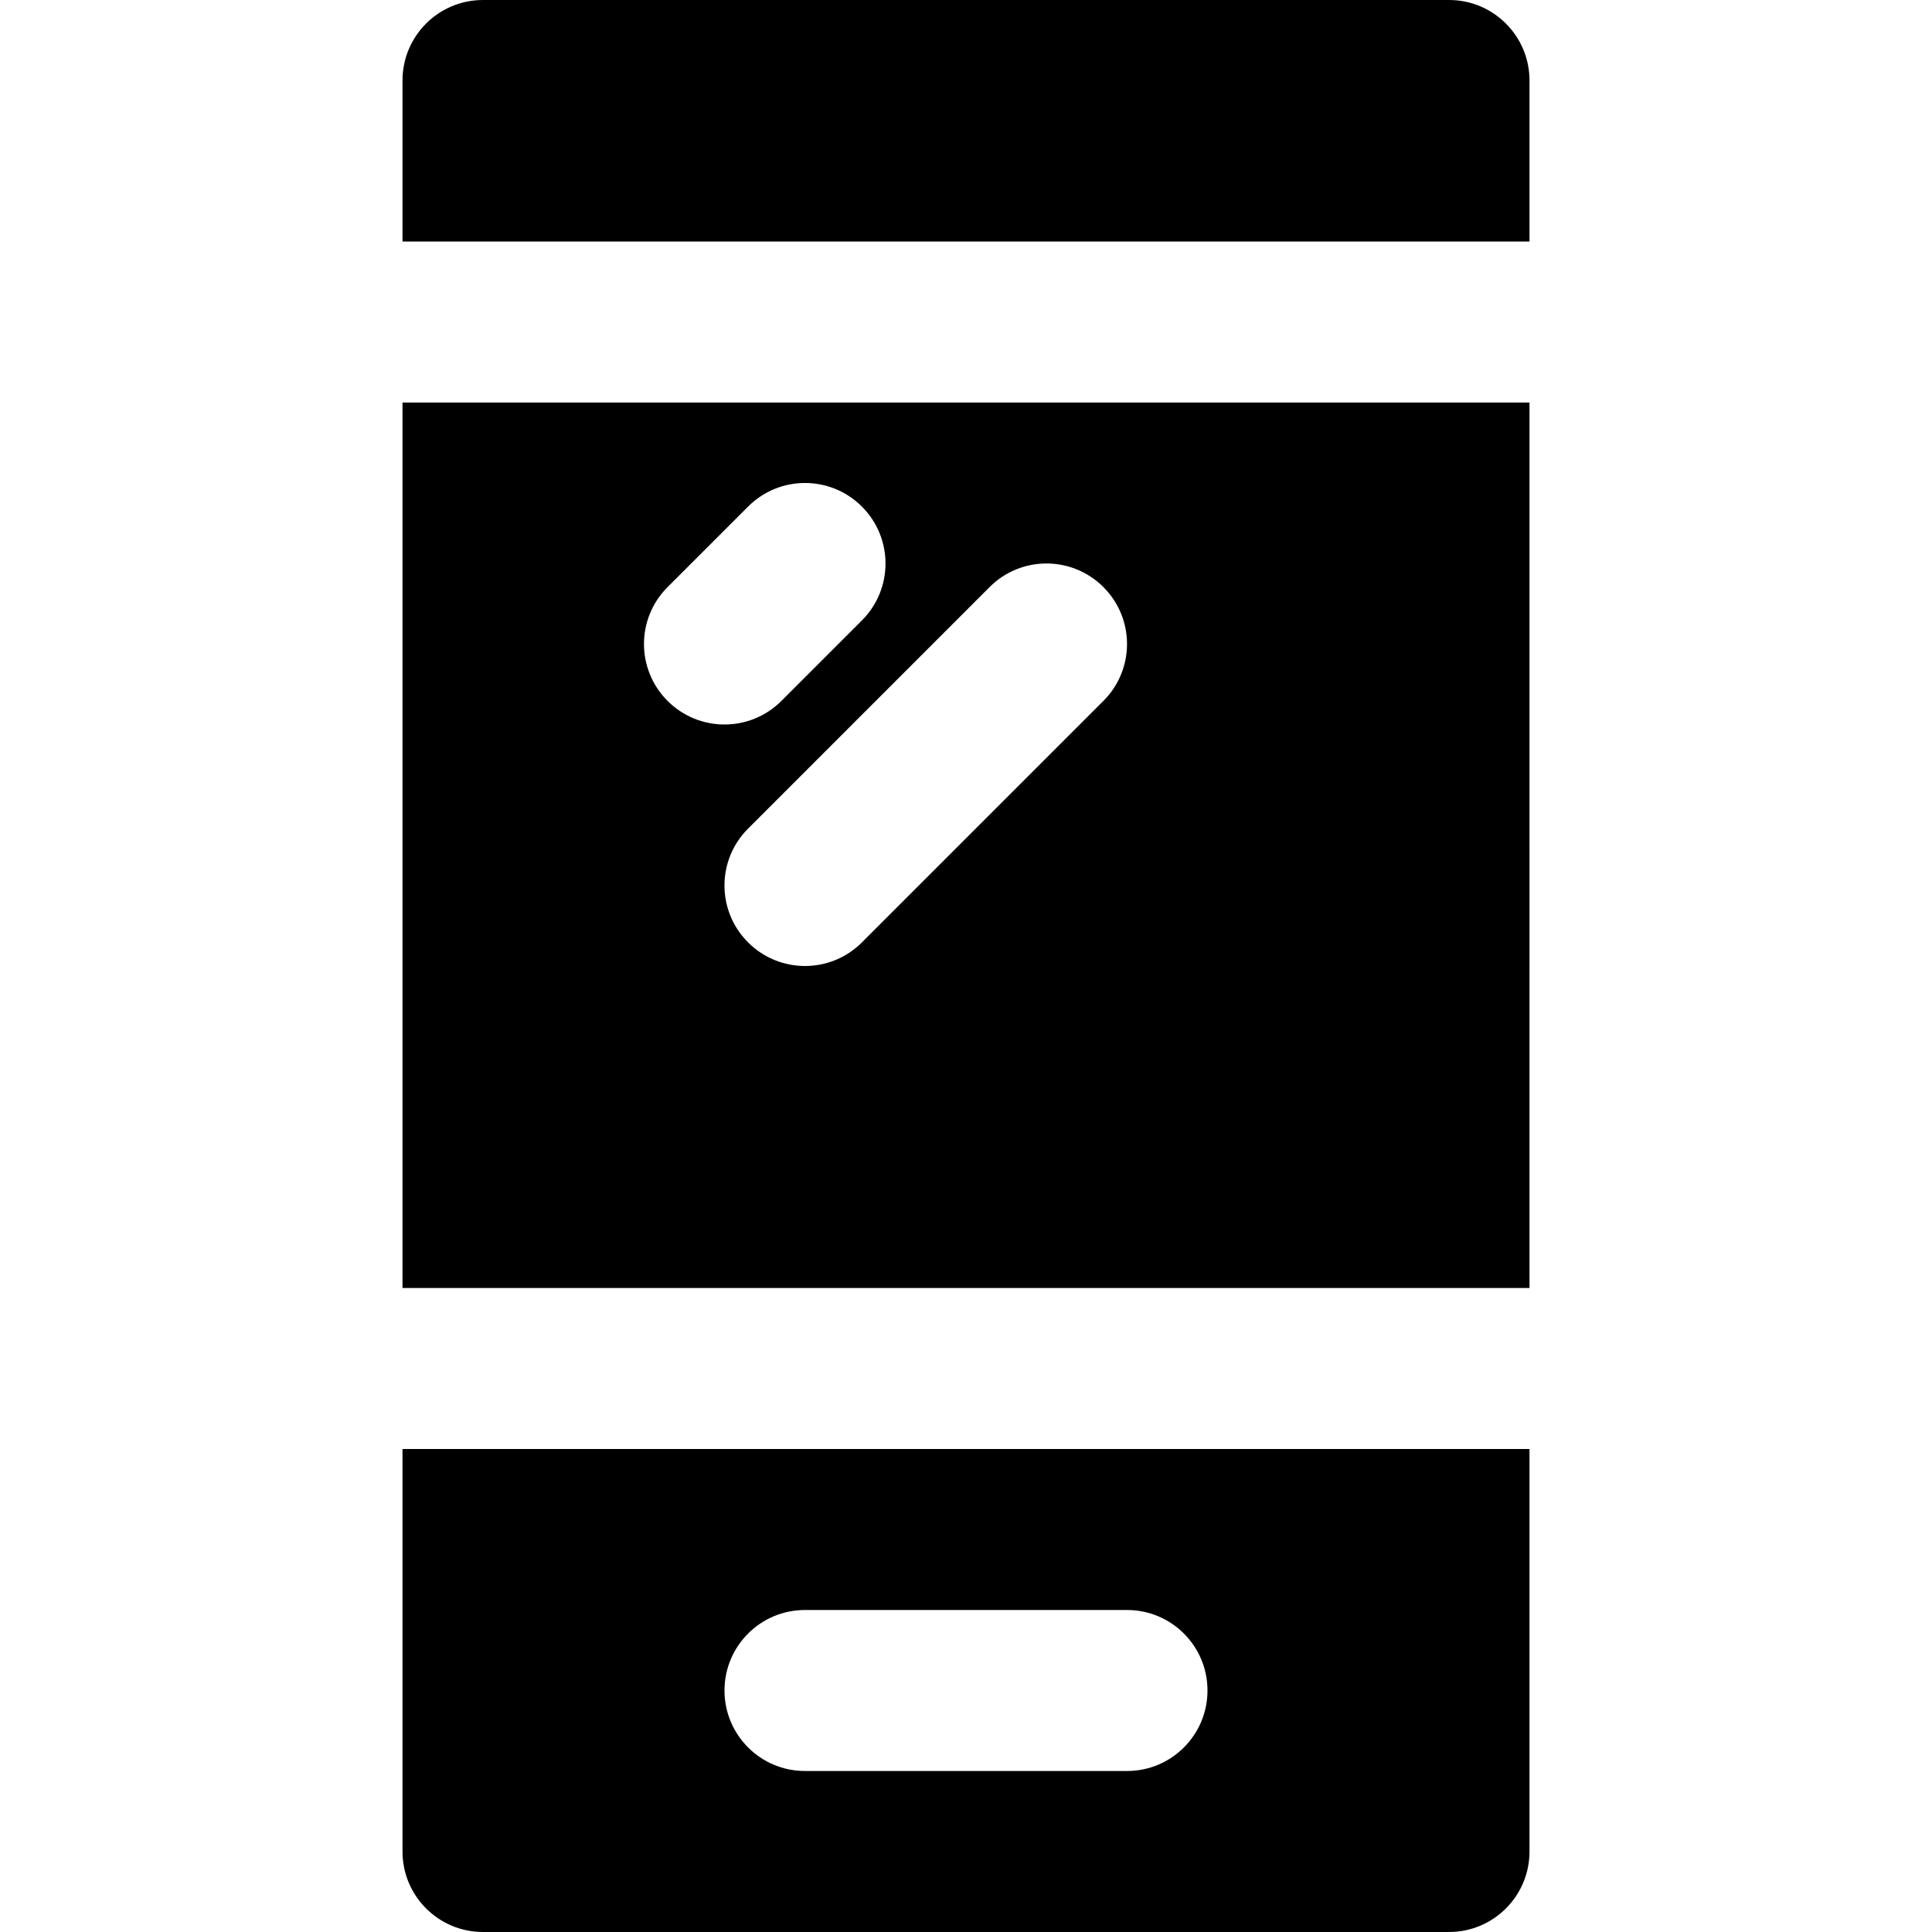
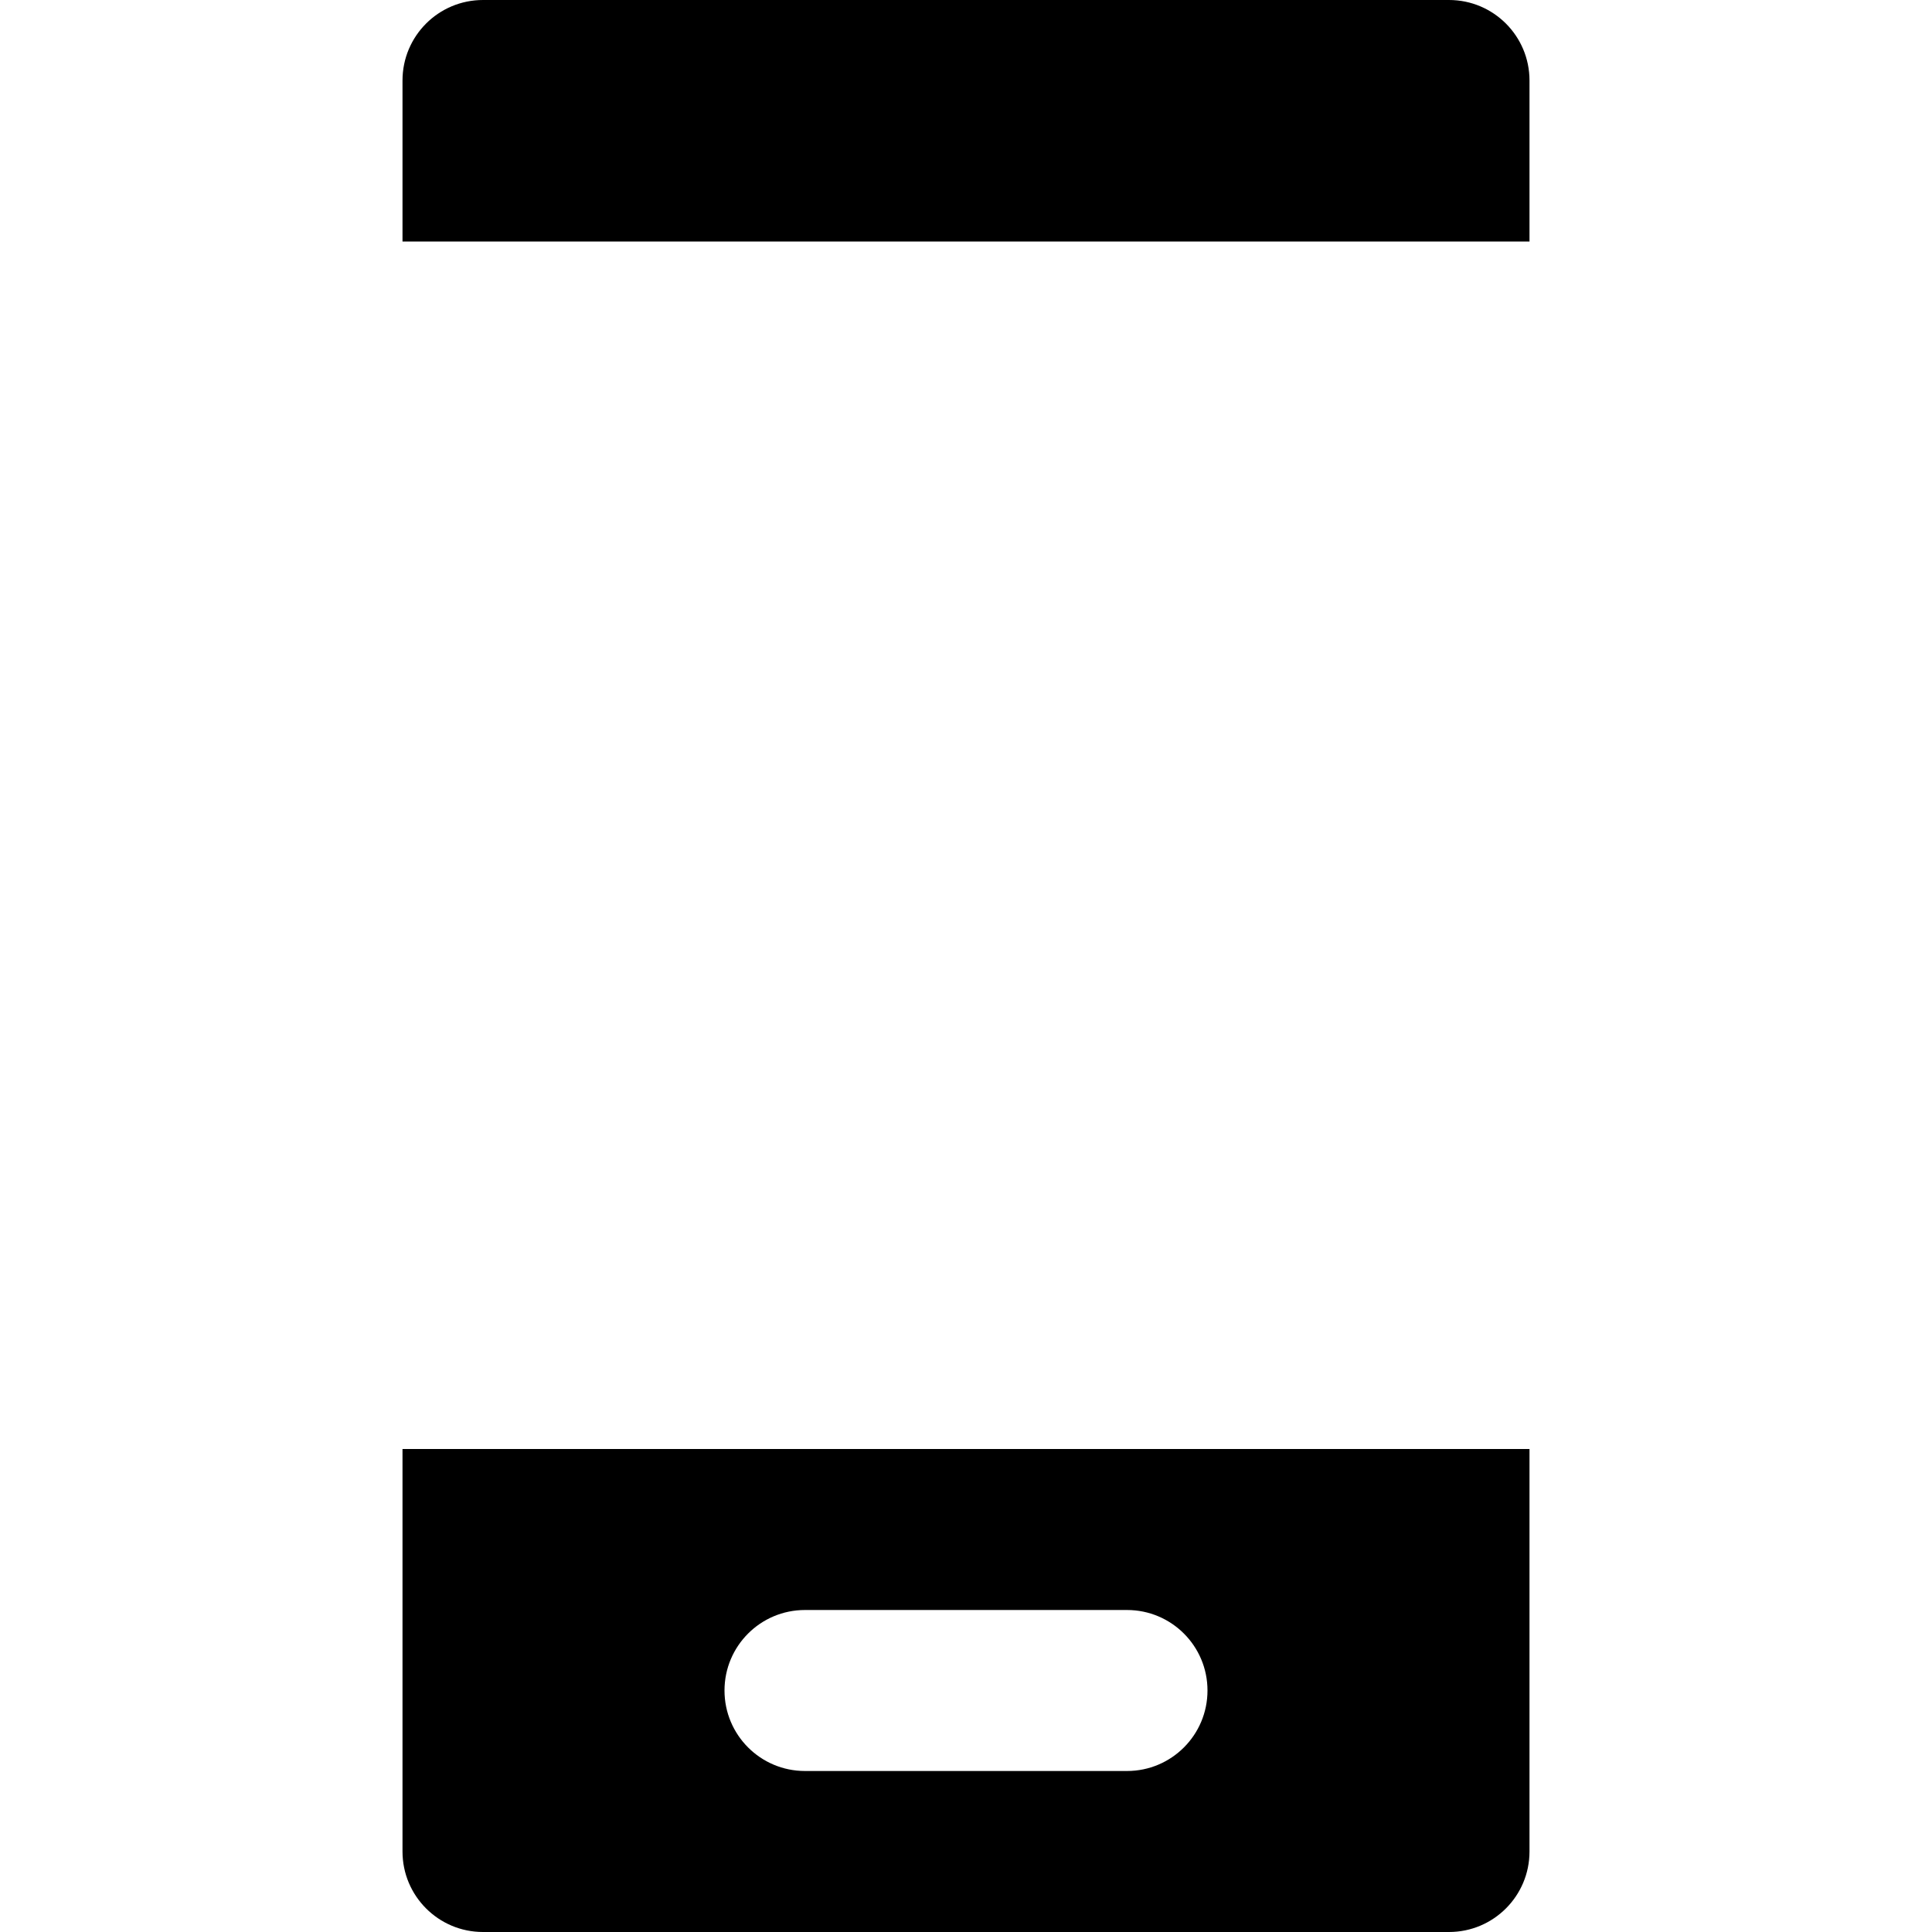
<svg xmlns="http://www.w3.org/2000/svg" fill="#000000" height="800px" width="800px" version="1.1" id="Layer_1" viewBox="0 0 512 512" xml:space="preserve">
  <g>
    <g>
      <path d="M384,0H128c-11.797,0-21.333,9.557-21.333,21.333V64h298.667V21.333C405.333,9.557,395.797,0,384,0z" />
    </g>
  </g>
  <g>
    <g>
-       <path d="M106.667,106.667v234.666h298.667V106.667H106.667z M176.917,155.584l21.333-21.333c8.341-8.341,21.824-8.341,30.165,0     s8.341,21.824,0,30.165l-21.333,21.333c-4.16,4.16-9.621,6.251-15.083,6.251c-5.461,0-10.923-2.091-15.083-6.251     C168.576,177.408,168.576,163.925,176.917,155.584z M292.416,185.749l-64,64c-4.16,4.16-9.621,6.251-15.083,6.251     c-5.461,0-10.923-2.091-15.083-6.251c-8.341-8.341-8.341-21.824,0-30.165l64-64c8.342-8.341,21.825-8.341,30.166,0     S300.757,177.408,292.416,185.749z" />
-     </g>
+       </g>
  </g>
  <g>
    <g>
      <path d="M106.667,384v106.667c0,11.776,9.536,21.333,21.333,21.333h256c11.797,0,21.333-9.557,21.333-21.333V384H106.667z      M298.666,469.333h-85.333C201.536,469.333,192,459.776,192,448s9.536-21.333,21.333-21.333h85.333     c11.797,0,21.333,9.557,21.333,21.333S310.463,469.333,298.666,469.333z" />
    </g>
  </g>
</svg>